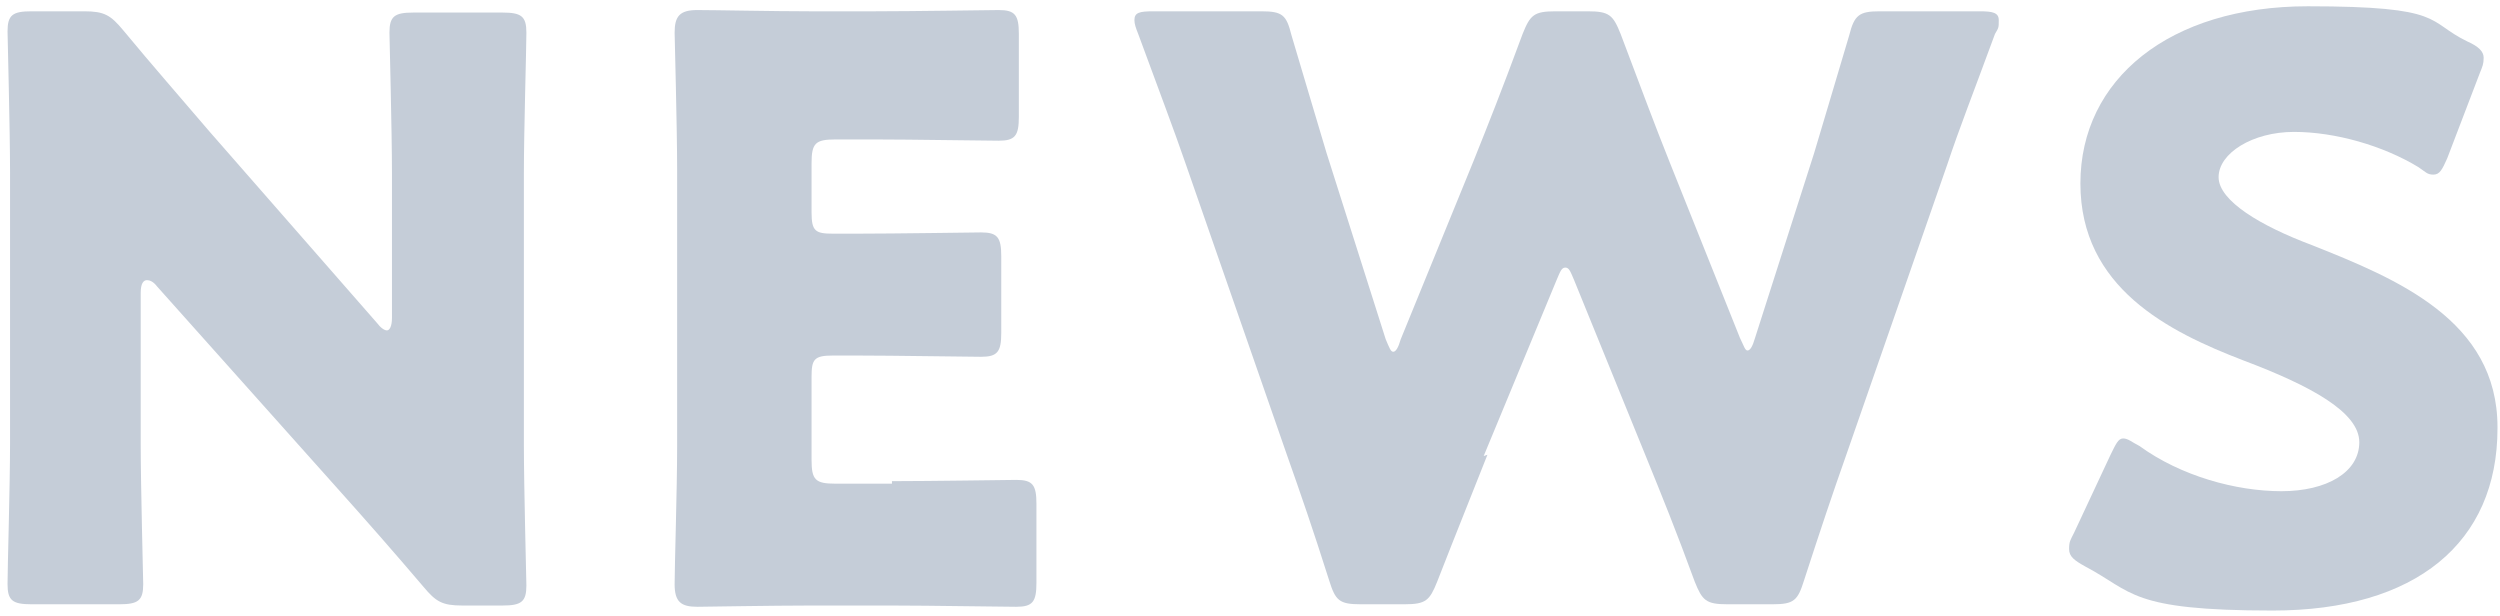
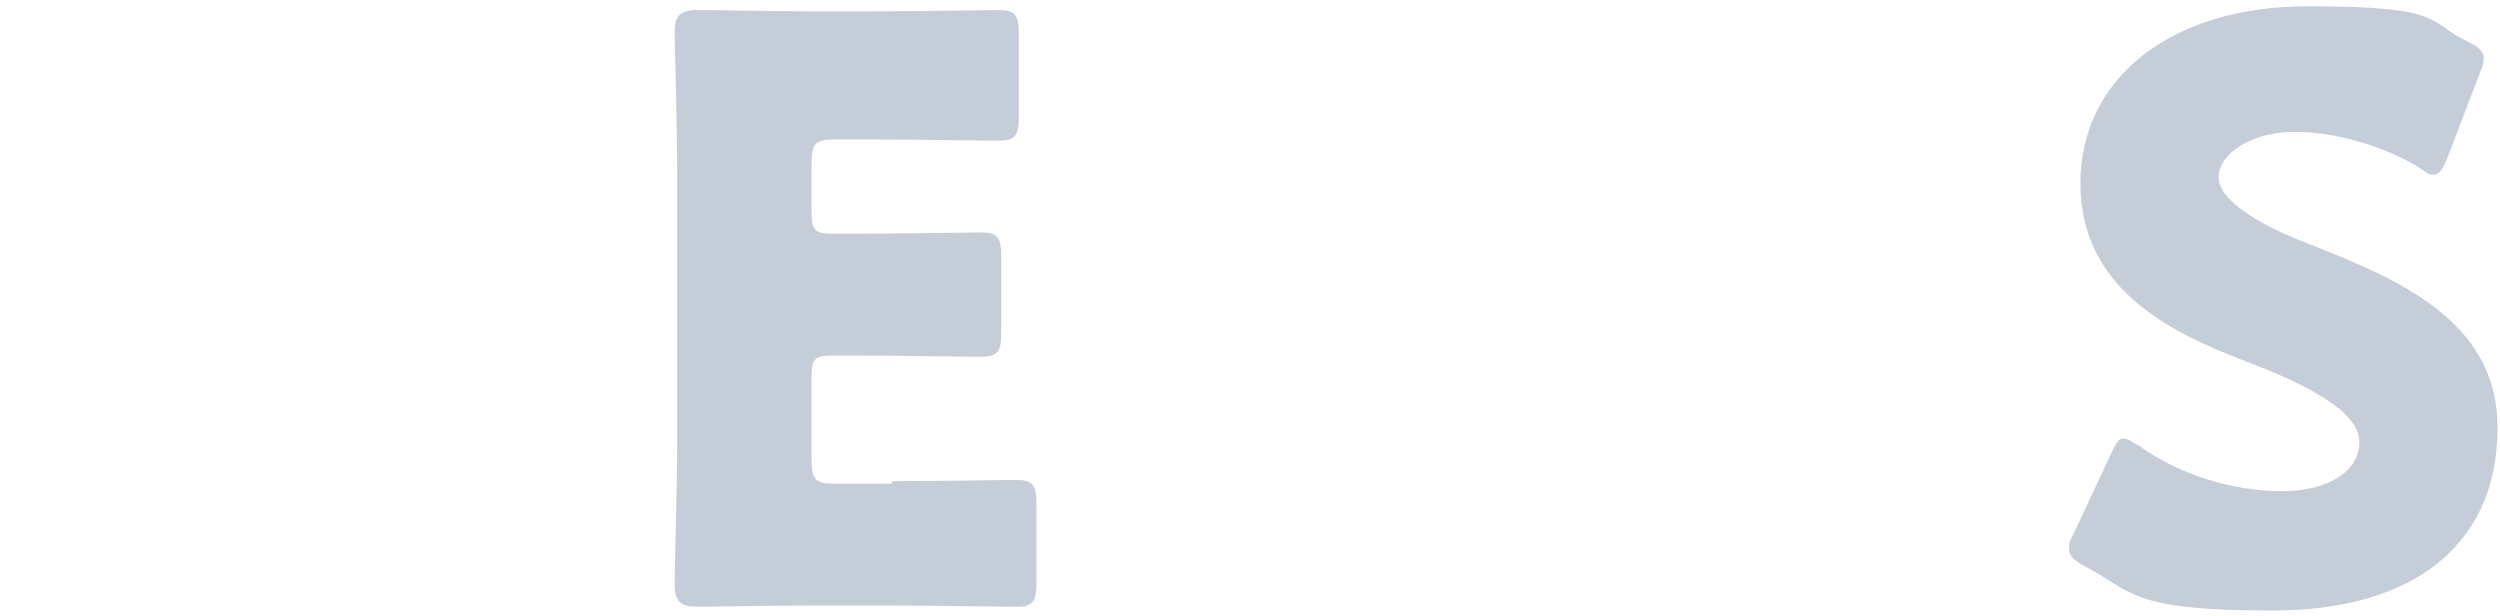
<svg xmlns="http://www.w3.org/2000/svg" version="1.1" viewBox="0 0 199 49">
  <defs>
    <style>
      .cls-1 {
        fill: #c5cdd8;
      }

      .cls-2 {
        isolation: isolate;
      }
    </style>
  </defs>
  <g>
    <g id="_レイヤー_1" data-name="レイヤー_1">
      <g class="cls-2">
-         <path class="cls-1" d="M11.2,35.3c0,3.4.2,10.8.2,11.2,0,1.3-.4,1.6-1.9,1.6H2.5c-1.5,0-1.9-.3-1.9-1.6s.2-7.8.2-11.2V13.7c0-3.4-.2-10.8-.2-11.2,0-1.3.4-1.6,1.9-1.6h4.2c1.6,0,2.1.3,3.1,1.5,2.4,2.9,4.6,5.4,6.9,8.1l13.3,15.2c.3.4.6.6.8.6s.4-.3.4-1v-11.5c0-3.4-.2-10.8-.2-11.2,0-1.3.4-1.6,1.9-1.6h7.1c1.5,0,1.9.3,1.9,1.6s-.2,7.8-.2,11.2v21.6c0,3.4.2,10.8.2,11.2,0,1.3-.4,1.6-1.9,1.6h-3.2c-1.6,0-2.1-.3-3.1-1.5-2.3-2.7-4.4-5.1-7-8l-14.2-15.9c-.3-.4-.6-.5-.8-.5-.3,0-.5.3-.5,1v12.1Z" />
        <path class="cls-1" d="M71,38.3c3,0,9.5-.1,9.9-.1,1.3,0,1.6.4,1.6,1.9v6.3c0,1.5-.3,1.9-1.6,1.9s-6.9-.1-9.9-.1h-6.5c-2.9,0-8.6.1-9,.1-1.3,0-1.8-.4-1.8-1.8s.2-7.6.2-10.9V13.5c0-3.4-.2-10.5-.2-10.9,0-1.3.4-1.8,1.8-1.8s6.1.1,9,.1h5.1c3,0,9.5-.1,9.9-.1,1.3,0,1.6.4,1.6,1.9v6.6c0,1.5-.3,1.9-1.6,1.9s-6.9-.1-9.9-.1h-3.1c-1.6,0-1.9.3-1.9,1.9v3.9c0,1.5.3,1.7,1.7,1.7h1.9c3,0,9.5-.1,9.9-.1,1.3,0,1.6.4,1.6,1.9v6.1c0,1.5-.3,1.9-1.6,1.9s-6.9-.1-9.9-.1h-1.9c-1.5,0-1.7.3-1.7,1.7v6.6c0,1.6.3,1.9,1.9,1.9h4.5Z" />
-         <path class="cls-1" d="M118.4,36.2c-1.3,3.3-2.4,6-4,10.1-.6,1.5-.9,1.8-2.6,1.8h-3.5c-1.7,0-2-.3-2.5-1.9-1.3-4.1-2.2-6.7-3.4-10.1l-8-23c-1-2.9-2-5.5-3.8-10.4-.2-.5-.3-.8-.3-1.1,0-.6.4-.7,1.5-.7h8.6c1.7,0,2,.3,2.4,1.9,1.3,4.4,2,6.7,2.8,9.4l4.7,14.8c.3.7.4,1,.6,1s.4-.3.6-1l5.8-14.2c1.2-3,2.2-5.5,3.9-10.1.6-1.5.9-1.8,2.6-1.8h2.6c1.7,0,2,.3,2.6,1.8,1.7,4.5,2.7,7.2,3.9,10.2l5.6,14c.3.6.4,1,.6,1s.4-.3.6-1l4.7-14.7c.8-2.7,1.5-5,2.8-9.4.4-1.6.8-1.9,2.4-1.9h8c1,0,1.5.1,1.5.7s0,.6-.3,1.1c-1.8,4.9-2.8,7.4-3.8,10.4l-8,23c-1.2,3.4-2.1,6.1-3.4,10.1-.5,1.6-.8,1.9-2.5,1.9h-3.6c-1.7,0-2-.3-2.6-1.8-1.5-4.1-2.6-6.8-3.9-10l-5.7-14c-.3-.7-.4-1-.7-1s-.4.3-.7,1l-5.8,14Z" />
        <path class="cls-1" d="M198.8,34.1c0,9.1-6.5,14.5-17.9,14.5s-11.1-1.5-14.9-3.5c-.9-.5-1.3-.8-1.3-1.4s.1-.7.4-1.3l2.9-6.2c.4-.8.6-1.3,1-1.3s.7.3,1.3.6c3.3,2.4,7.7,3.6,11.3,3.6s6.2-1.5,6.2-3.9-3.9-4.5-9.2-6.5c-6-2.3-13-5.8-13-14.1S172.7.5,183.7.5s9.4,1.2,12.7,2.8c.9.4,1.3.8,1.3,1.3s-.1.7-.3,1.2l-2.6,6.8c-.4.9-.6,1.3-1.1,1.3s-.6-.2-1.2-.6c-2.8-1.7-6.6-2.8-9.9-2.8s-6,1.7-6,3.6,3.4,3.9,7.4,5.4c6.8,2.7,14.8,6,14.8,14.5Z" />
      </g>
    </g>
  </g>
</svg>